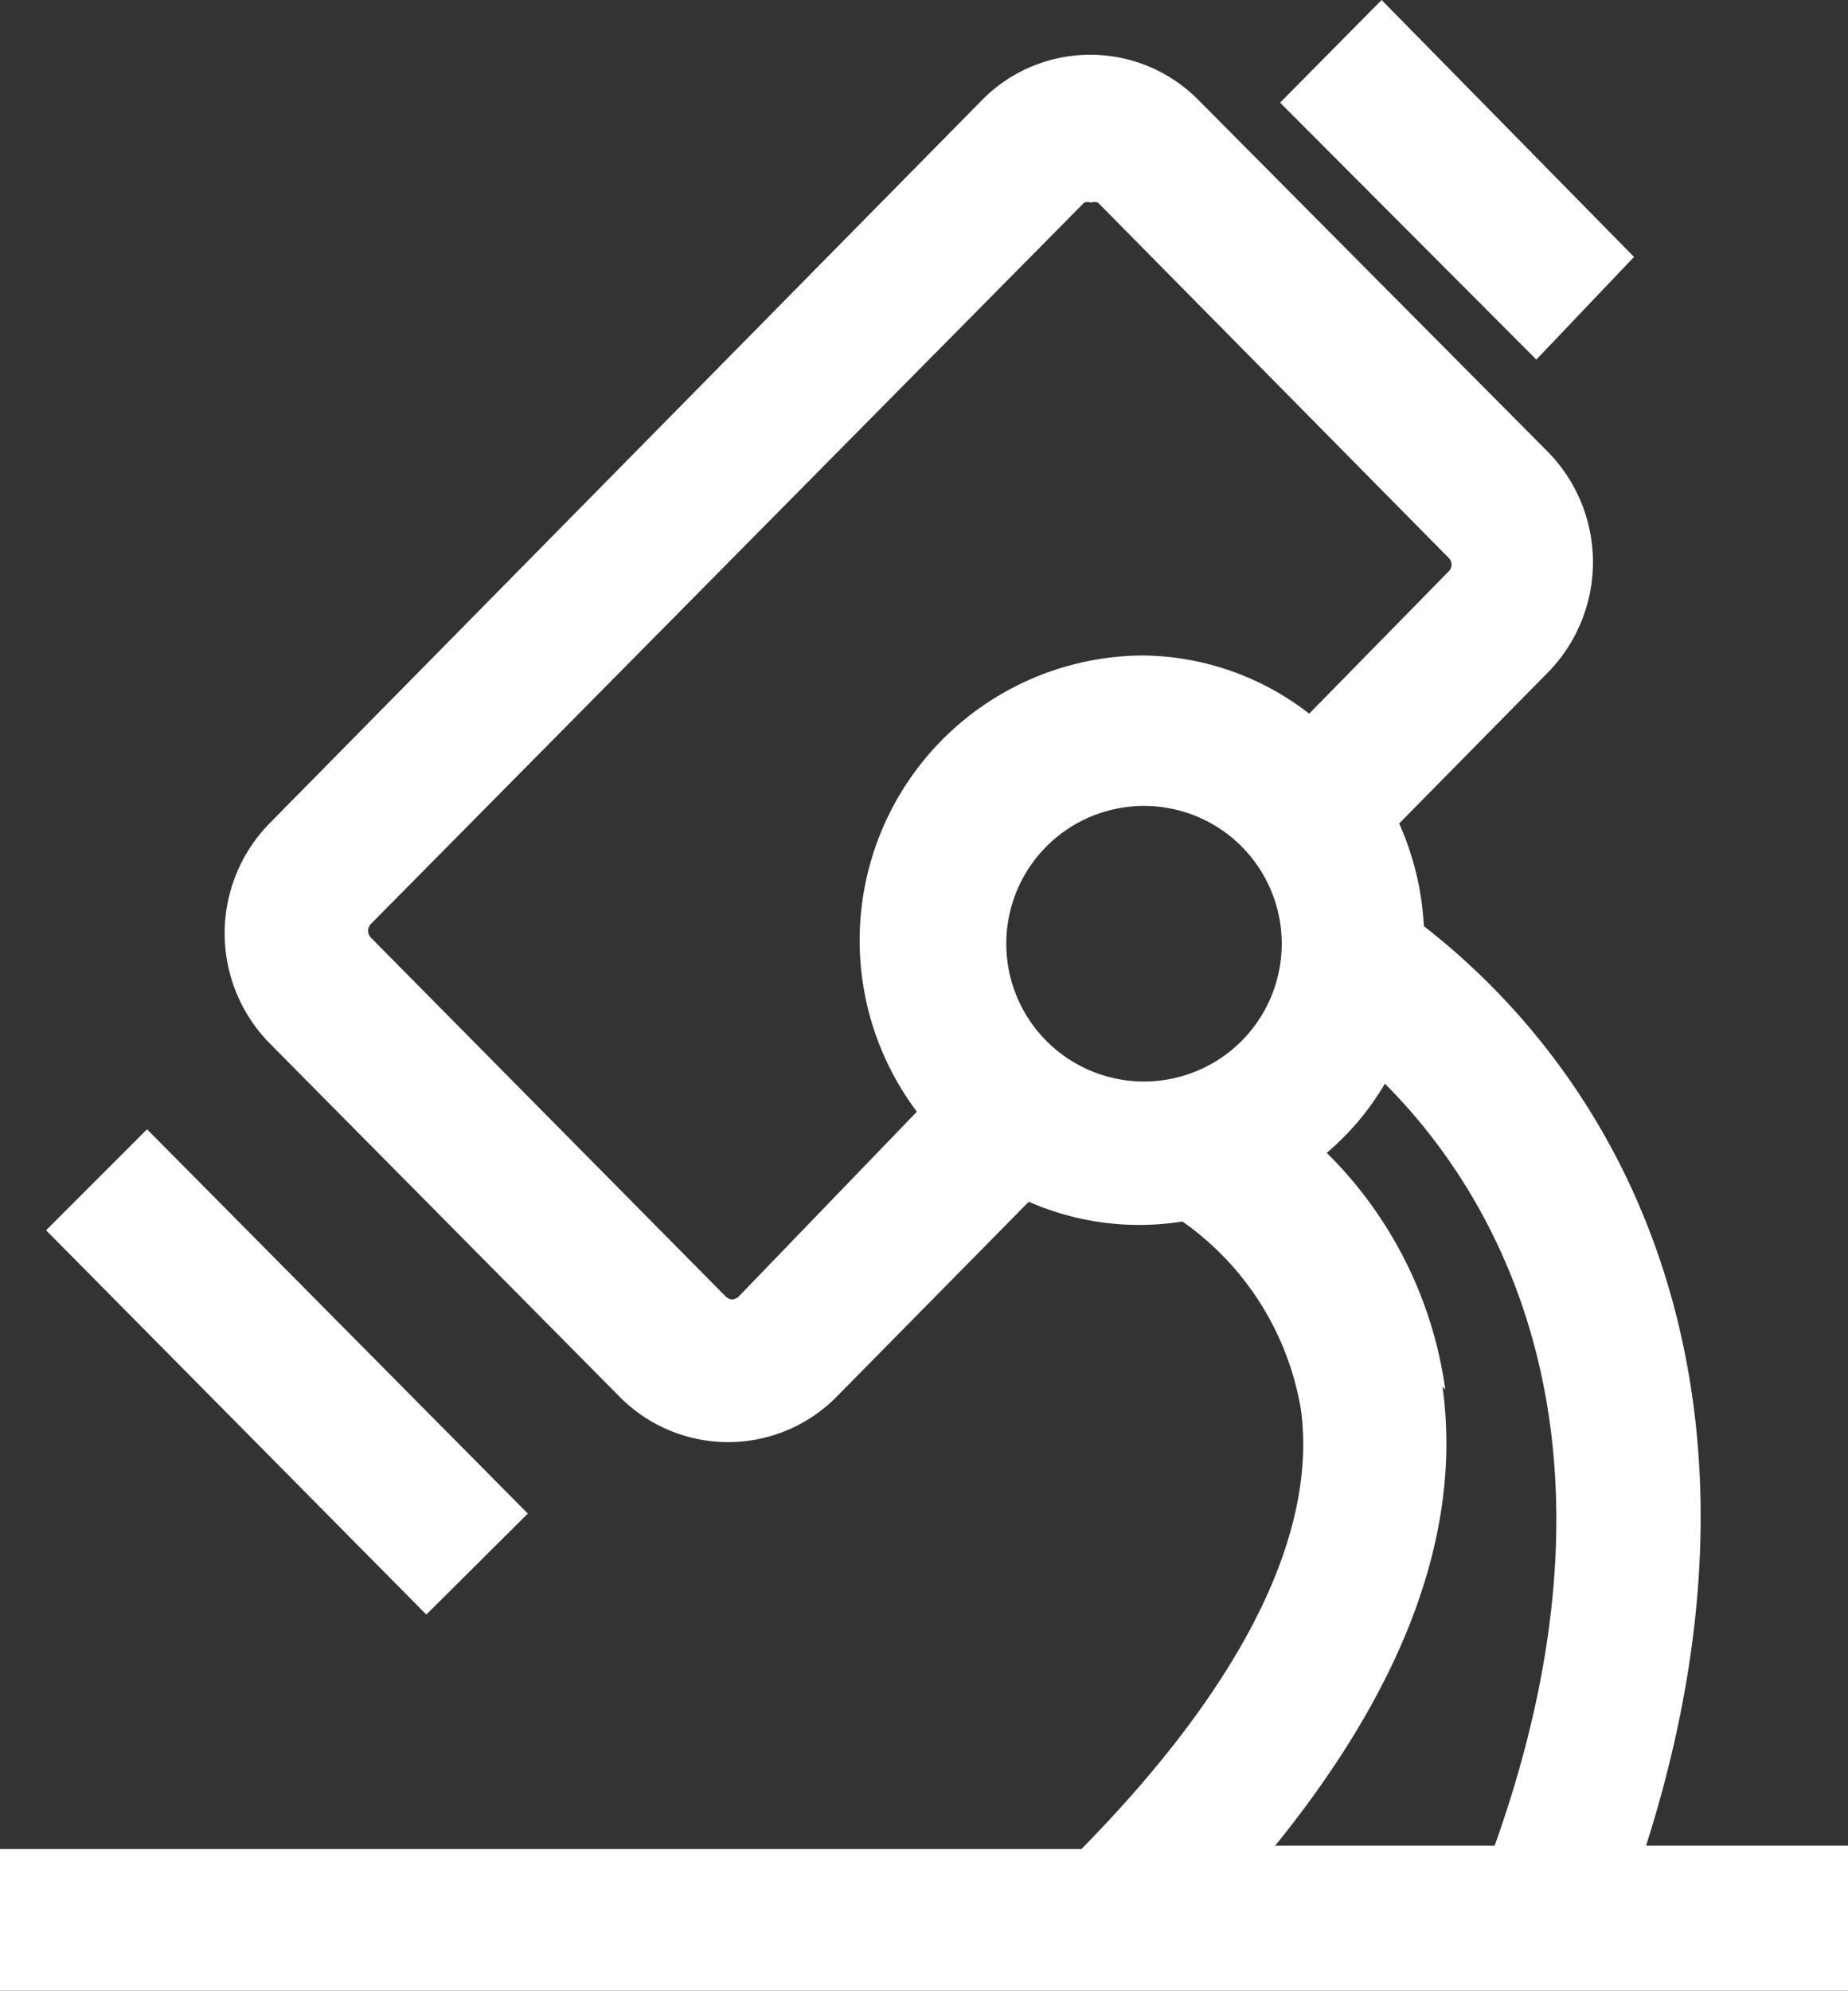
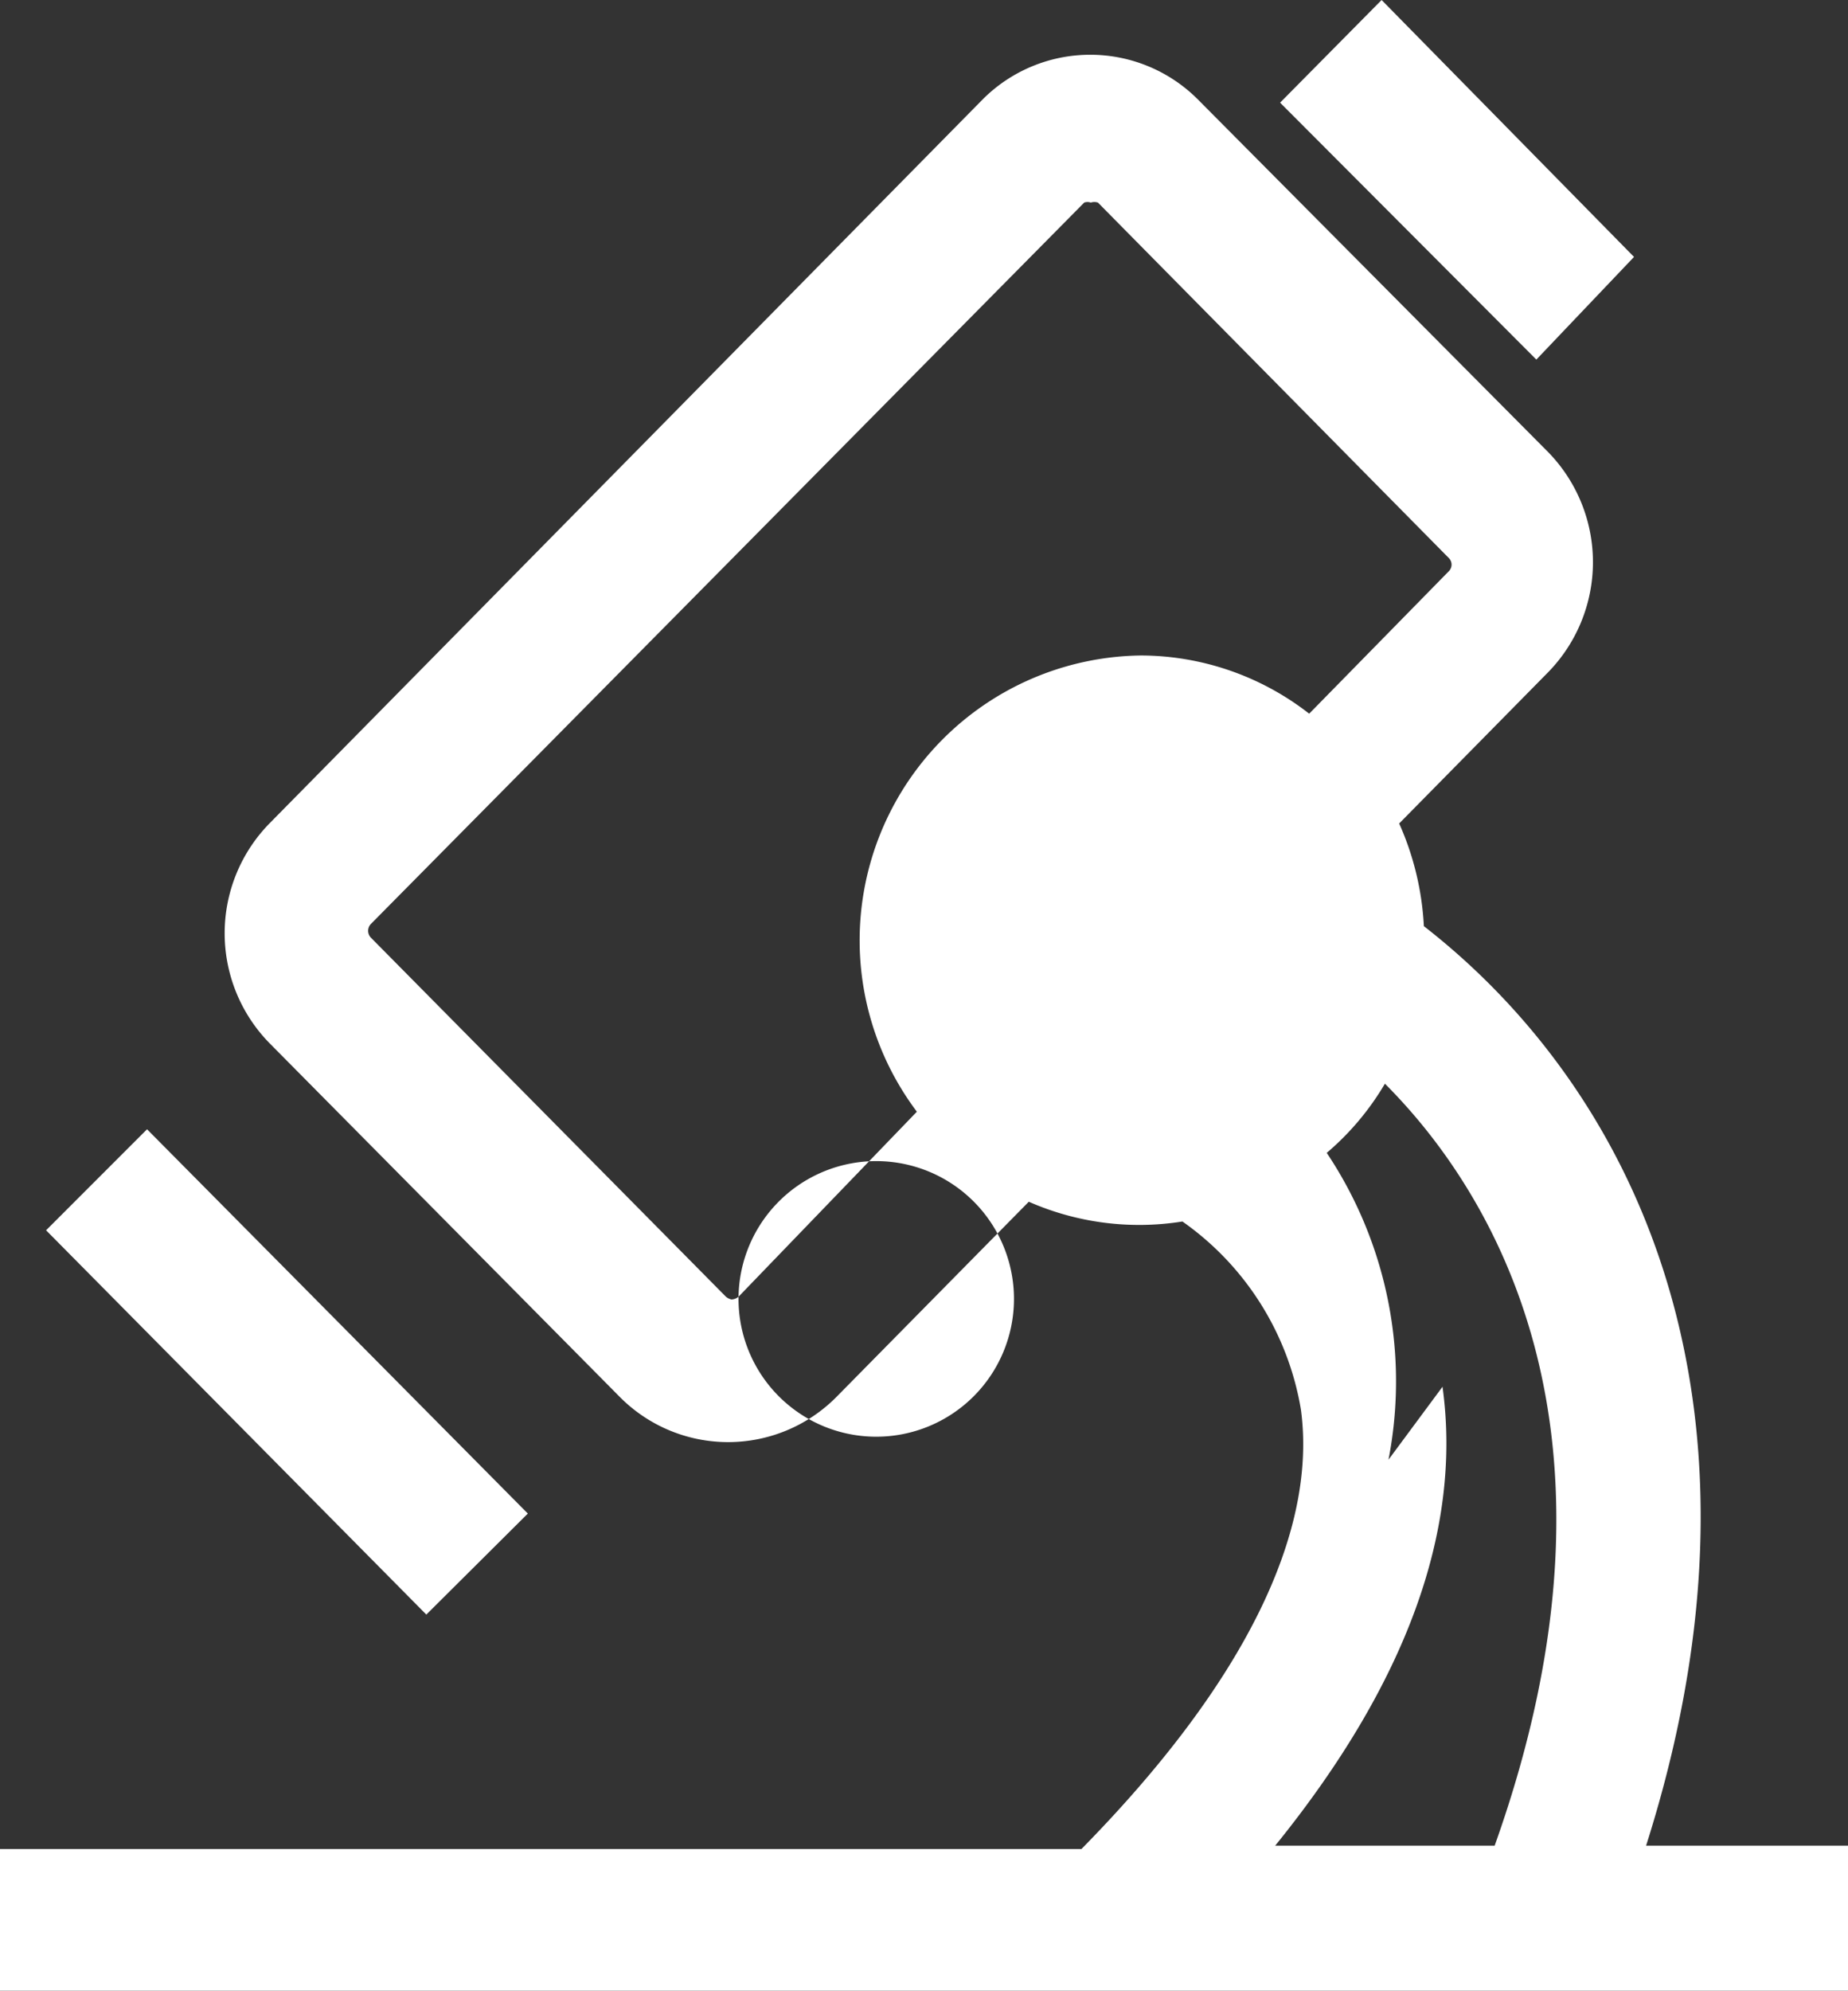
<svg xmlns="http://www.w3.org/2000/svg" viewBox="0 0 33.68 36.26">
  <rect x="0" y="0" width="33.68" height="36.26" fill="#333333" stroke="none" />
  <defs>
    <style>.cls-1{fill:#fff;}</style>
  </defs>
  <title>检验VR</title>
  <g id="图层_2" data-name="图层 2">
    <g id="图层_1-2" data-name="图层 1">
-       <path class="cls-1" d="M30,33.62c1.88-5.91.76-10.1-.6-12.65a12.85,12.85,0,0,0-3.45-4.1A5.23,5.23,0,0,0,25.5,15l2.72-2.76a2.87,2.87,0,0,0,0-4L21.82,1.8a2.77,2.77,0,0,0-3.9,0l0,0L4.91,15a2.86,2.86,0,0,0,0,4l6.4,6.46a2.78,2.78,0,0,0,3.92,0l0,0,3.52-3.57a5,5,0,0,0,2.8.36,5.24,5.24,0,0,1,2.16,3.43c.3,2.25-1.05,5-4,8H0v2.64H33.68V33.62Zm-16.54-10a.21.21,0,0,1-.13.05.24.24,0,0,1-.1-.05L6.76,17.08a.18.18,0,0,1,0-.25l13-13.14a.18.18,0,0,1,.12,0,.21.21,0,0,1,.13,0l6.39,6.47a.17.17,0,0,1,0,.25L23.86,13a5,5,0,0,0-3.07-1.06,5.19,5.19,0,0,0-4.08,8.31Zm4.88-6.47a2.51,2.51,0,1,1,2.51,2.55,2.51,2.51,0,0,1-2.51-2.55Zm8,8.16A7.49,7.49,0,0,0,24.18,21a4.94,4.94,0,0,0,1.06-1.26c1.84,1.84,4.74,6.2,2,13.88h-4C25.63,30.67,26.65,27.87,26.29,25.26ZM9.62,27.57l-6.94-7L.84,22.41l6.93,7ZM29.78,4.68,25.18,0,23.33,1.87,28,6.55Z" />
+       <path class="cls-1" d="M30,33.62c1.88-5.91.76-10.1-.6-12.65a12.85,12.85,0,0,0-3.45-4.1A5.23,5.23,0,0,0,25.5,15l2.72-2.76a2.87,2.87,0,0,0,0-4L21.82,1.8a2.77,2.77,0,0,0-3.9,0l0,0L4.91,15a2.86,2.86,0,0,0,0,4l6.4,6.46a2.78,2.78,0,0,0,3.92,0l0,0,3.52-3.57a5,5,0,0,0,2.8.36,5.24,5.24,0,0,1,2.16,3.43c.3,2.25-1.05,5-4,8H0v2.64H33.68V33.62Zm-16.54-10a.21.21,0,0,1-.13.05.24.24,0,0,1-.1-.05L6.76,17.08a.18.18,0,0,1,0-.25l13-13.14a.18.18,0,0,1,.12,0,.21.21,0,0,1,.13,0l6.39,6.47a.17.17,0,0,1,0,.25L23.86,13a5,5,0,0,0-3.07-1.06,5.19,5.19,0,0,0-4.08,8.31Za2.51,2.51,0,1,1,2.51,2.55,2.51,2.51,0,0,1-2.51-2.55Zm8,8.16A7.49,7.49,0,0,0,24.18,21a4.94,4.94,0,0,0,1.06-1.26c1.84,1.84,4.74,6.2,2,13.88h-4C25.63,30.67,26.65,27.87,26.29,25.26ZM9.62,27.57l-6.94-7L.84,22.41l6.93,7ZM29.78,4.68,25.18,0,23.33,1.87,28,6.55Z" />
    </g>
  </g>
</svg>